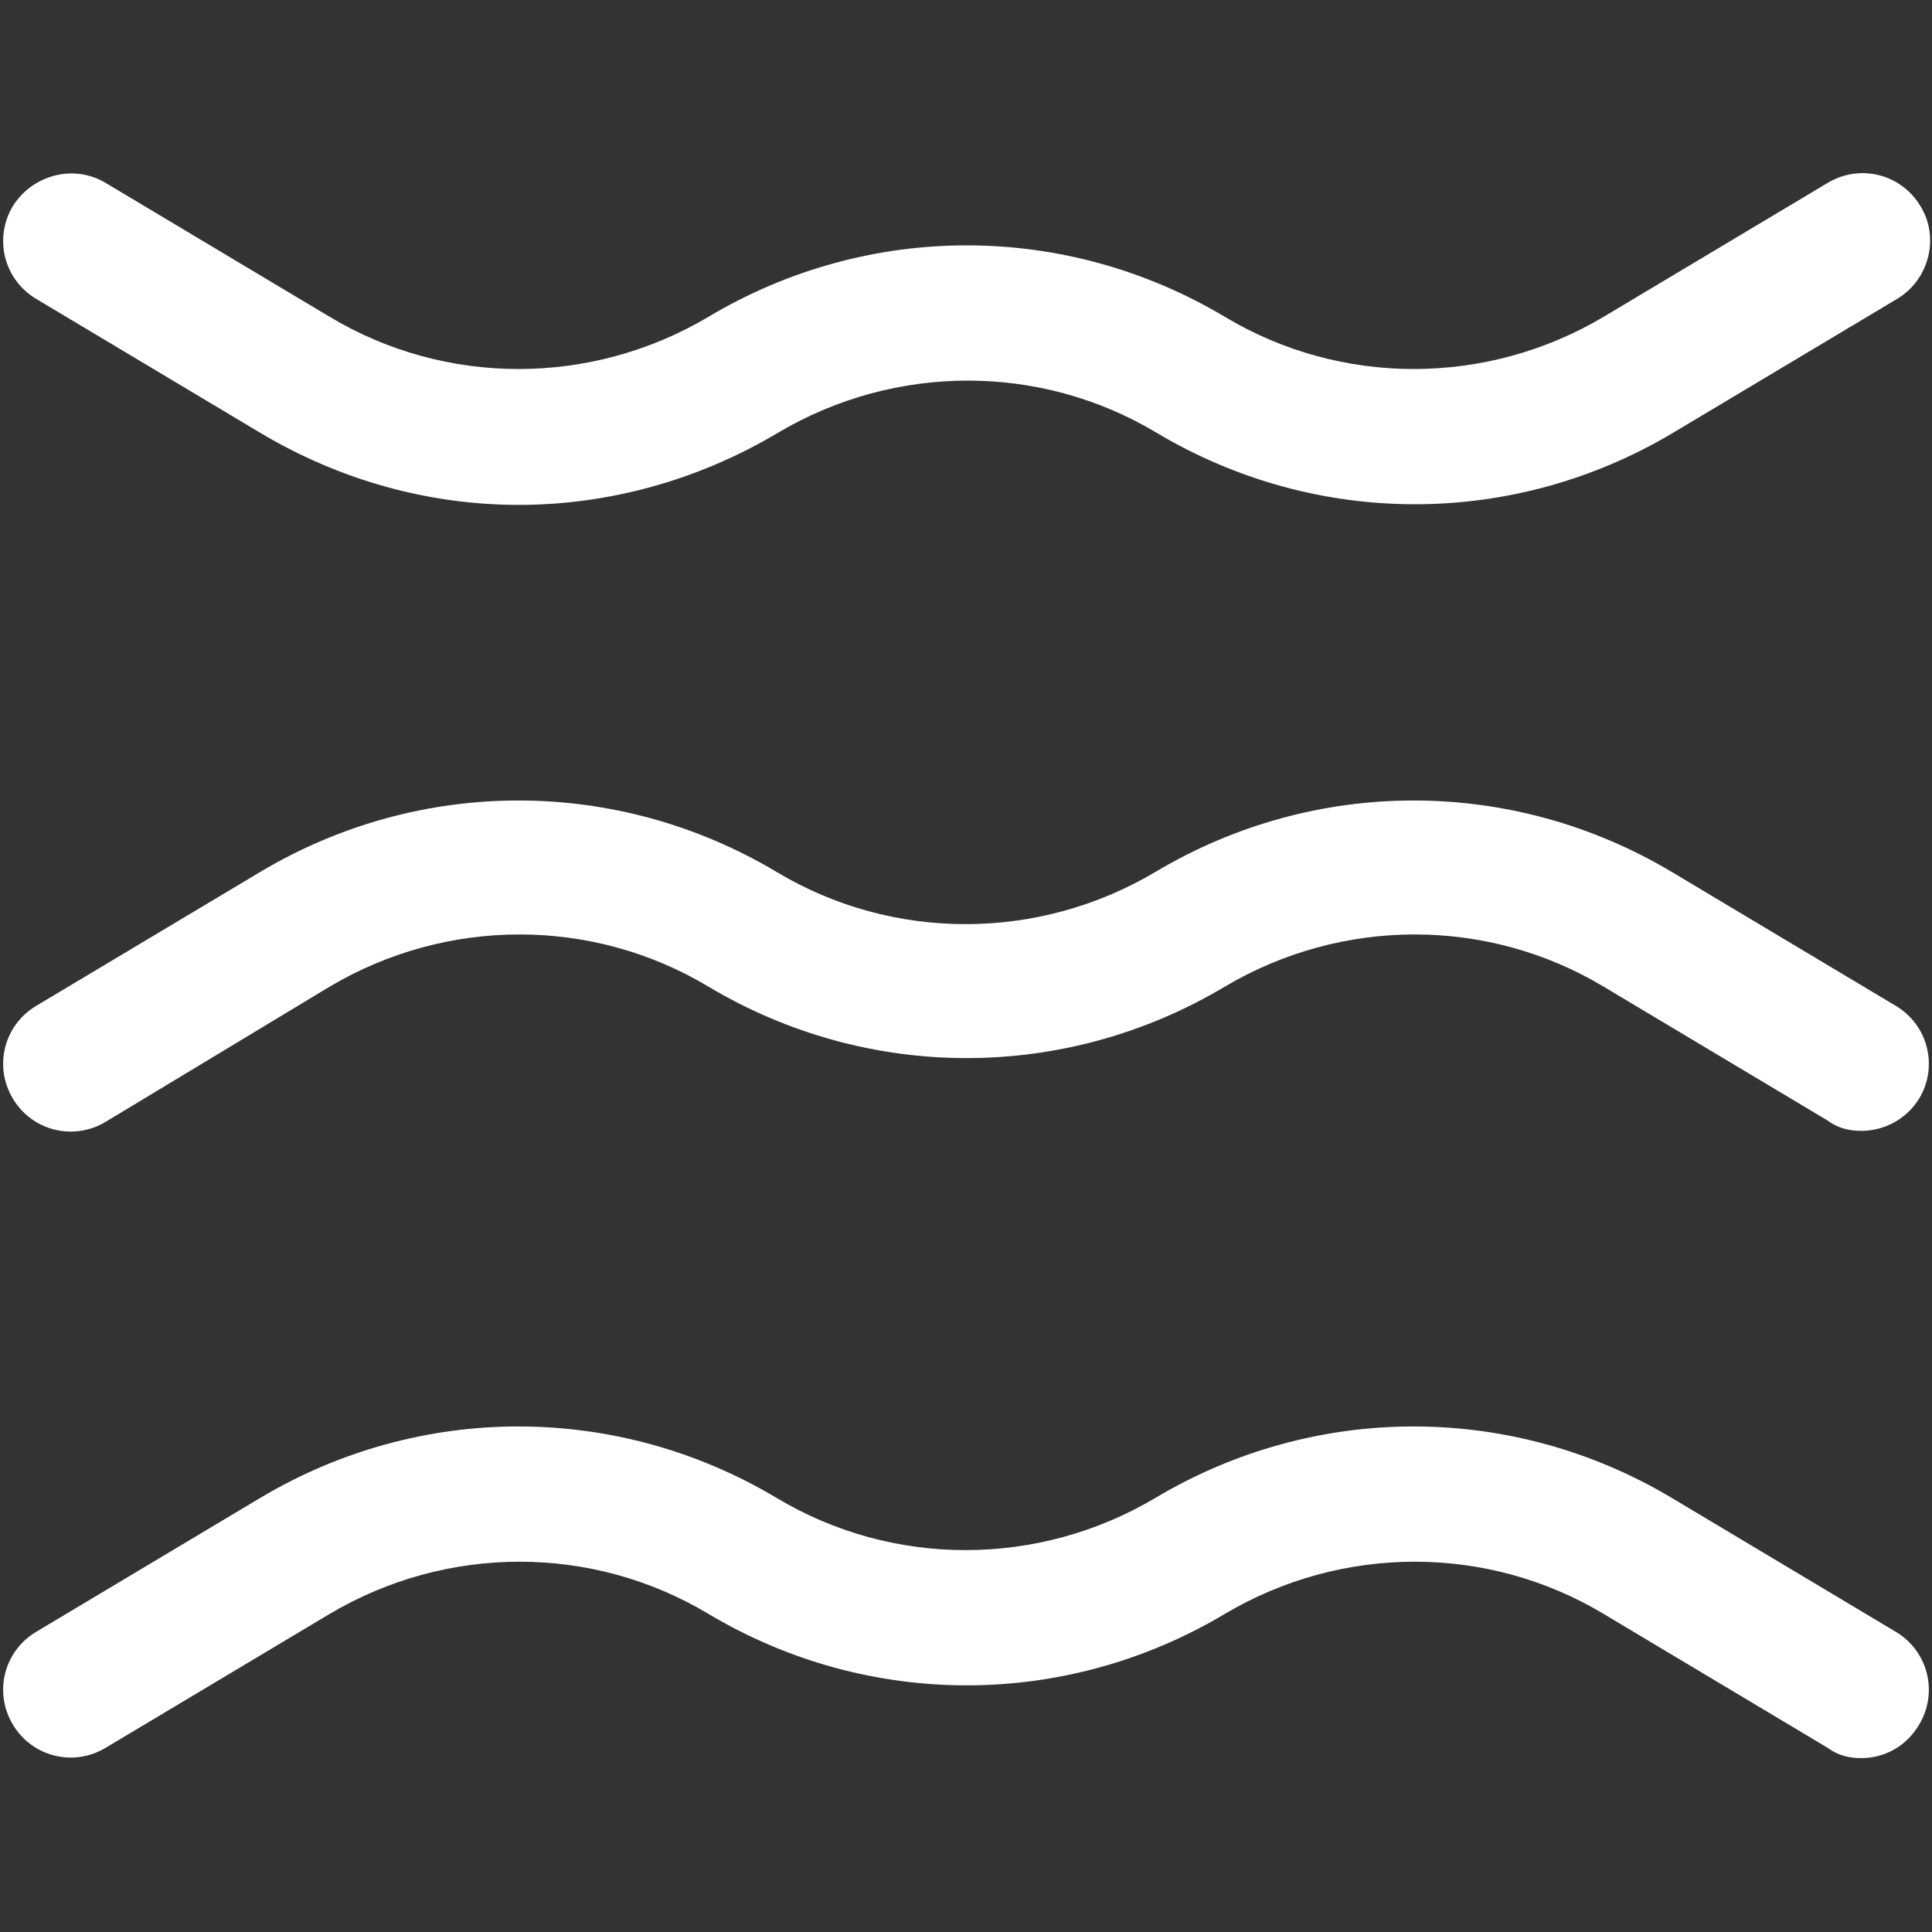
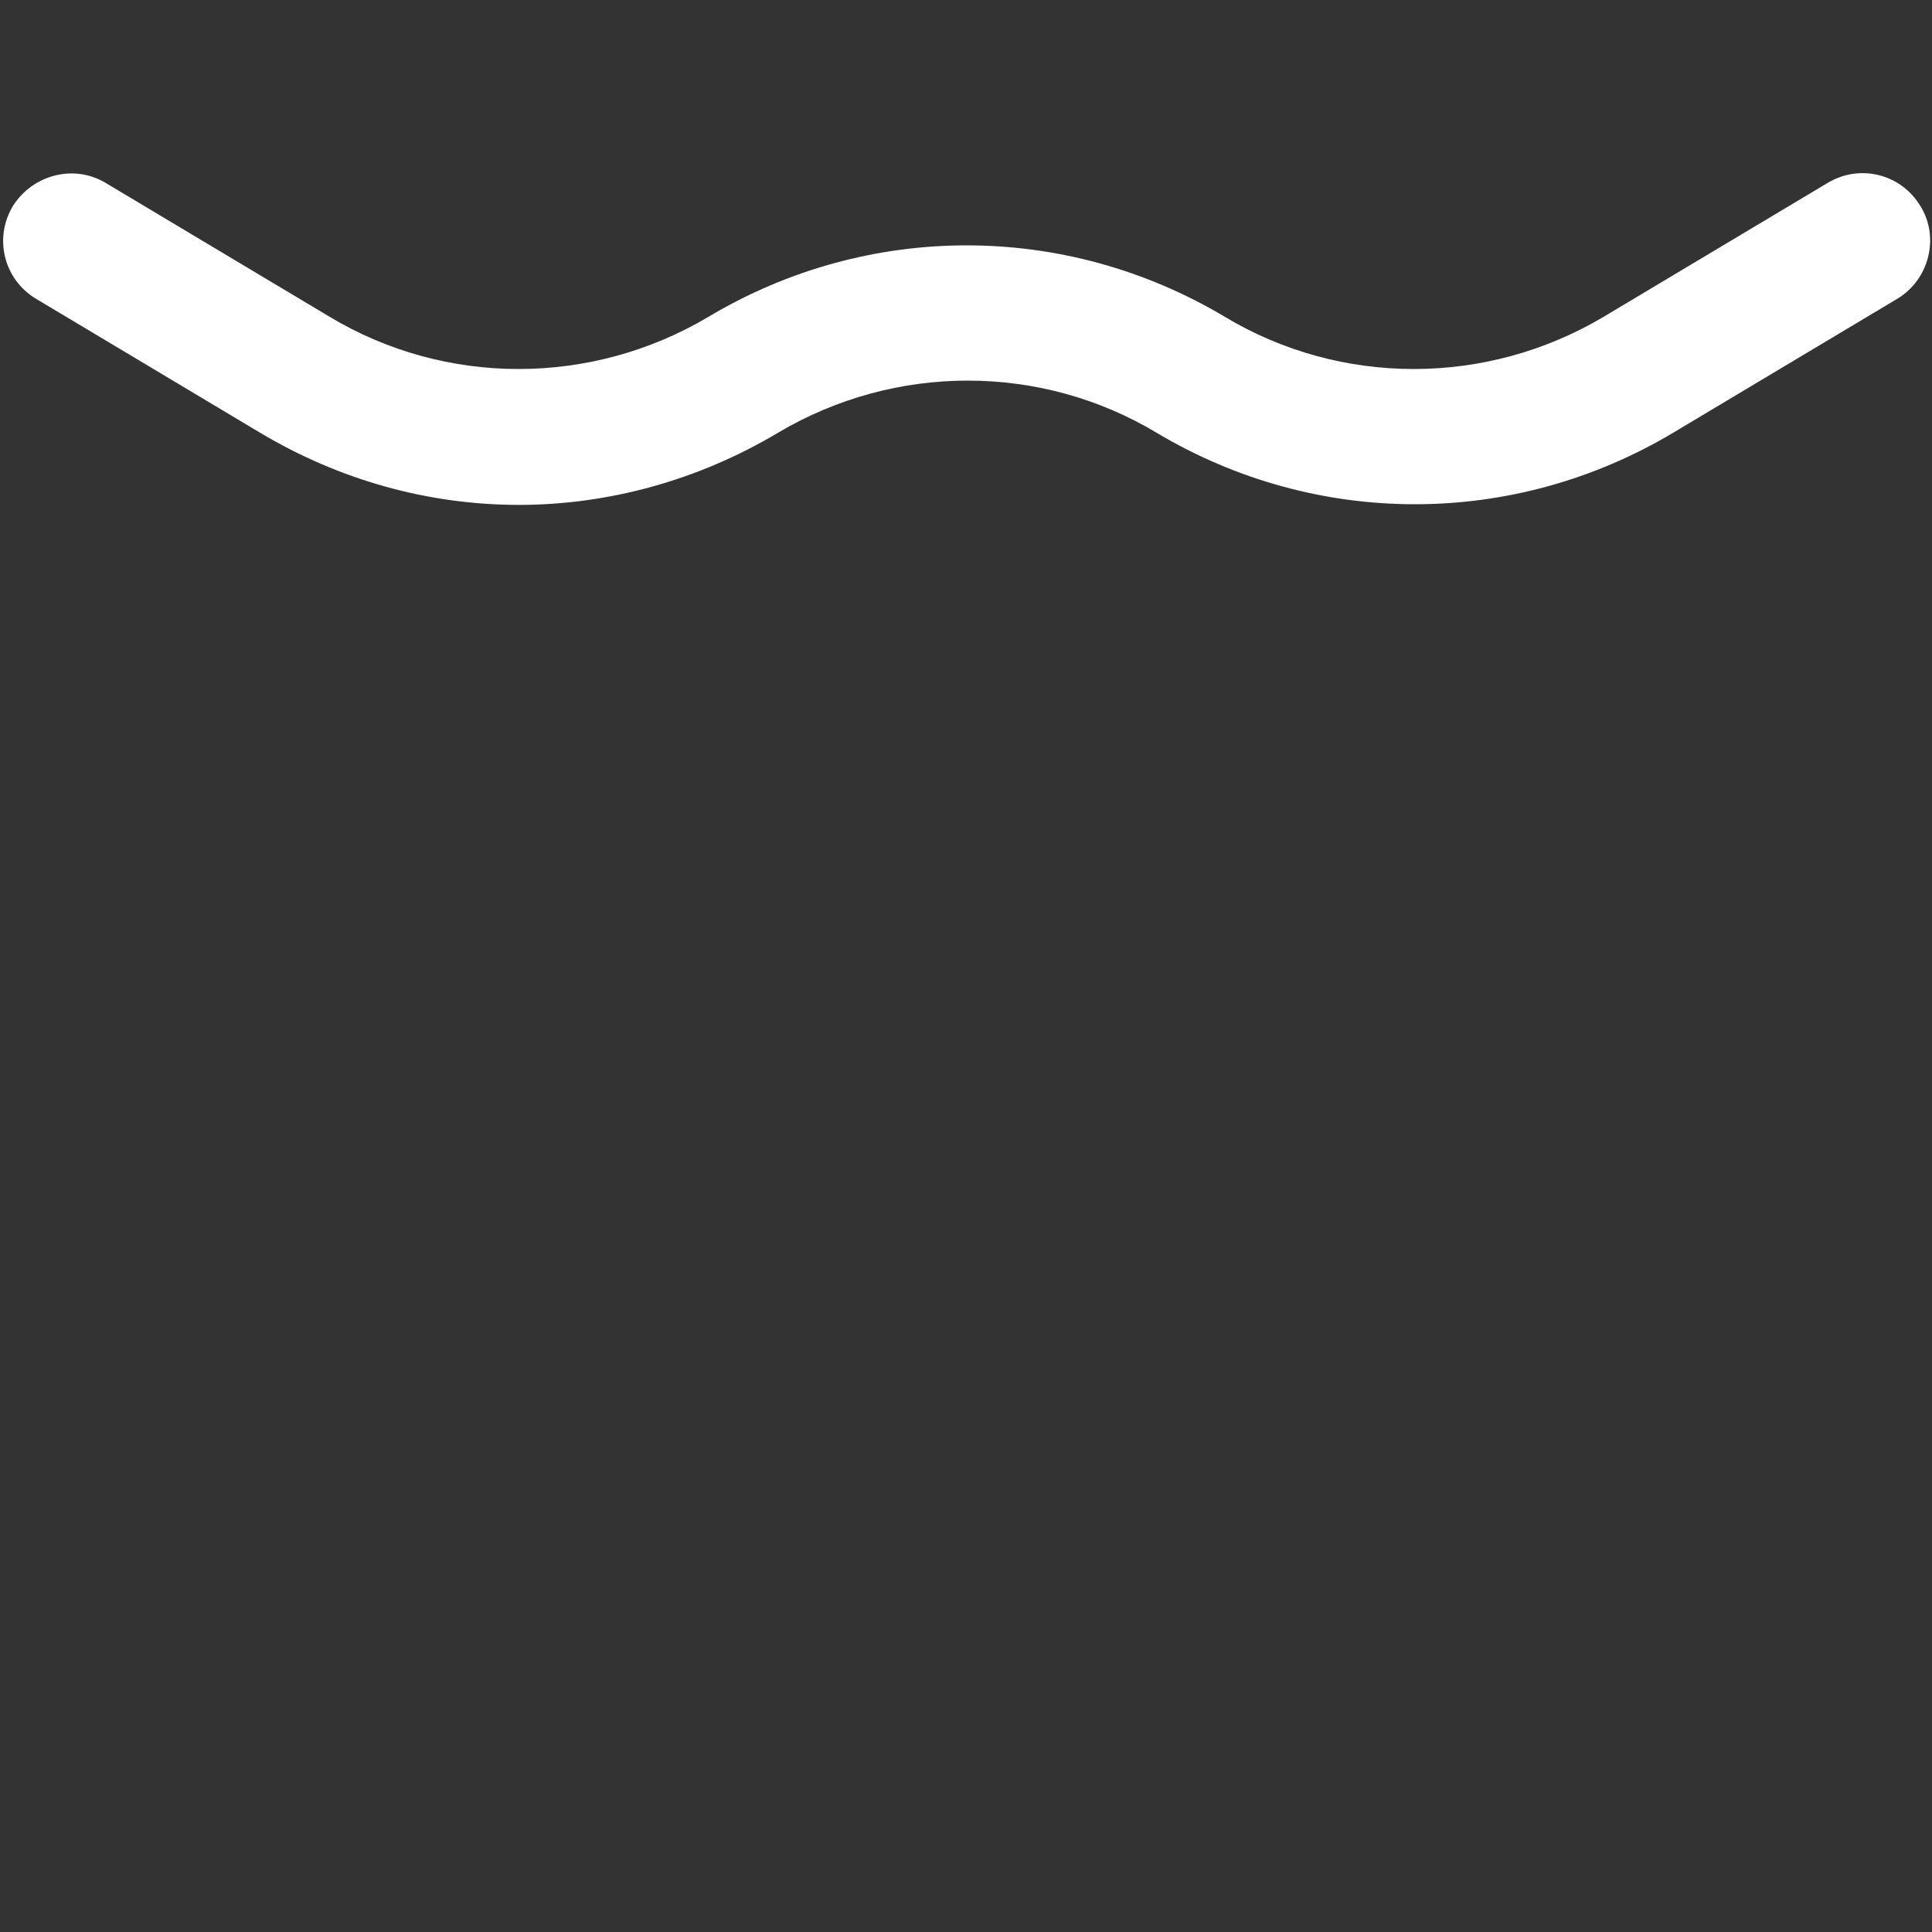
<svg xmlns="http://www.w3.org/2000/svg" version="1.1" id="Layer_1" x="0px" y="0px" viewBox="0 0 150 150" style="enable-background:new 0 0 150 150;" xml:space="preserve">
  <rect x="0" y="0" width="150" height="150" fill="#333333" stroke="none" />
  <style type="text/css">
	.st0{fill:#FFFFFF;}
</style>
  <g>
-     <path class="st0" d="M144.5,87.8c-0.9,0-1.8-0.2-2.6-0.8l-17.4-10.4c-9-5.4-20.3-5.4-29.4,0c-12.4,7.4-27.7,7.4-40.1,0   c-9-5.4-20.3-5.4-29.4,0L8.2,87.1c-2.5,1.5-5.7,0.7-7.2-1.8c-1.5-2.5-0.7-5.7,1.8-7.2l17.4-10.4c12.4-7.4,27.7-7.4,40.1,0   c9,5.4,20.3,5.4,29.4,0c12.4-7.4,27.7-7.4,40.1,0l17.4,10.4c2.5,1.5,3.3,4.7,1.8,7.2C148,86.9,146.3,87.8,144.5,87.8z" />
    <path class="st0" d="M40.3,39.2c-7,0-13.9-1.9-20.1-5.6L2.8,23.2C0.3,21.7-0.5,18.5,1,16c1.5-2.4,4.7-3.3,7.2-1.8l17.4,10.4   c9,5.4,20.3,5.4,29.4,0c12.4-7.4,27.7-7.4,40.1,0c9,5.4,20.3,5.4,29.4,0l17.4-10.4c2.5-1.5,5.7-0.7,7.2,1.8   c1.5,2.4,0.7,5.7-1.8,7.2l-17.4,10.4c-12.4,7.4-27.7,7.4-40.1,0c-9-5.4-20.3-5.4-29.4,0C54.2,37.3,47.2,39.2,40.3,39.2z" />
-     <path class="st0" d="M144.5,136.5c-0.9,0-1.8-0.2-2.6-0.8l-17.4-10.4c-9-5.4-20.3-5.4-29.4,0c-12.4,7.4-27.7,7.4-40.1,0   c-9-5.4-20.3-5.4-29.4,0L8.2,135.7c-2.5,1.5-5.7,0.7-7.2-1.8c-1.5-2.5-0.7-5.7,1.8-7.2l17.4-10.4c12.4-7.4,27.7-7.4,40.1,0   c9,5.4,20.3,5.4,29.4,0c12.4-7.4,27.7-7.4,40.1,0l17.4,10.4c2.5,1.5,3.3,4.7,1.8,7.2C148,135.6,146.3,136.5,144.5,136.5z" />
  </g>
</svg>